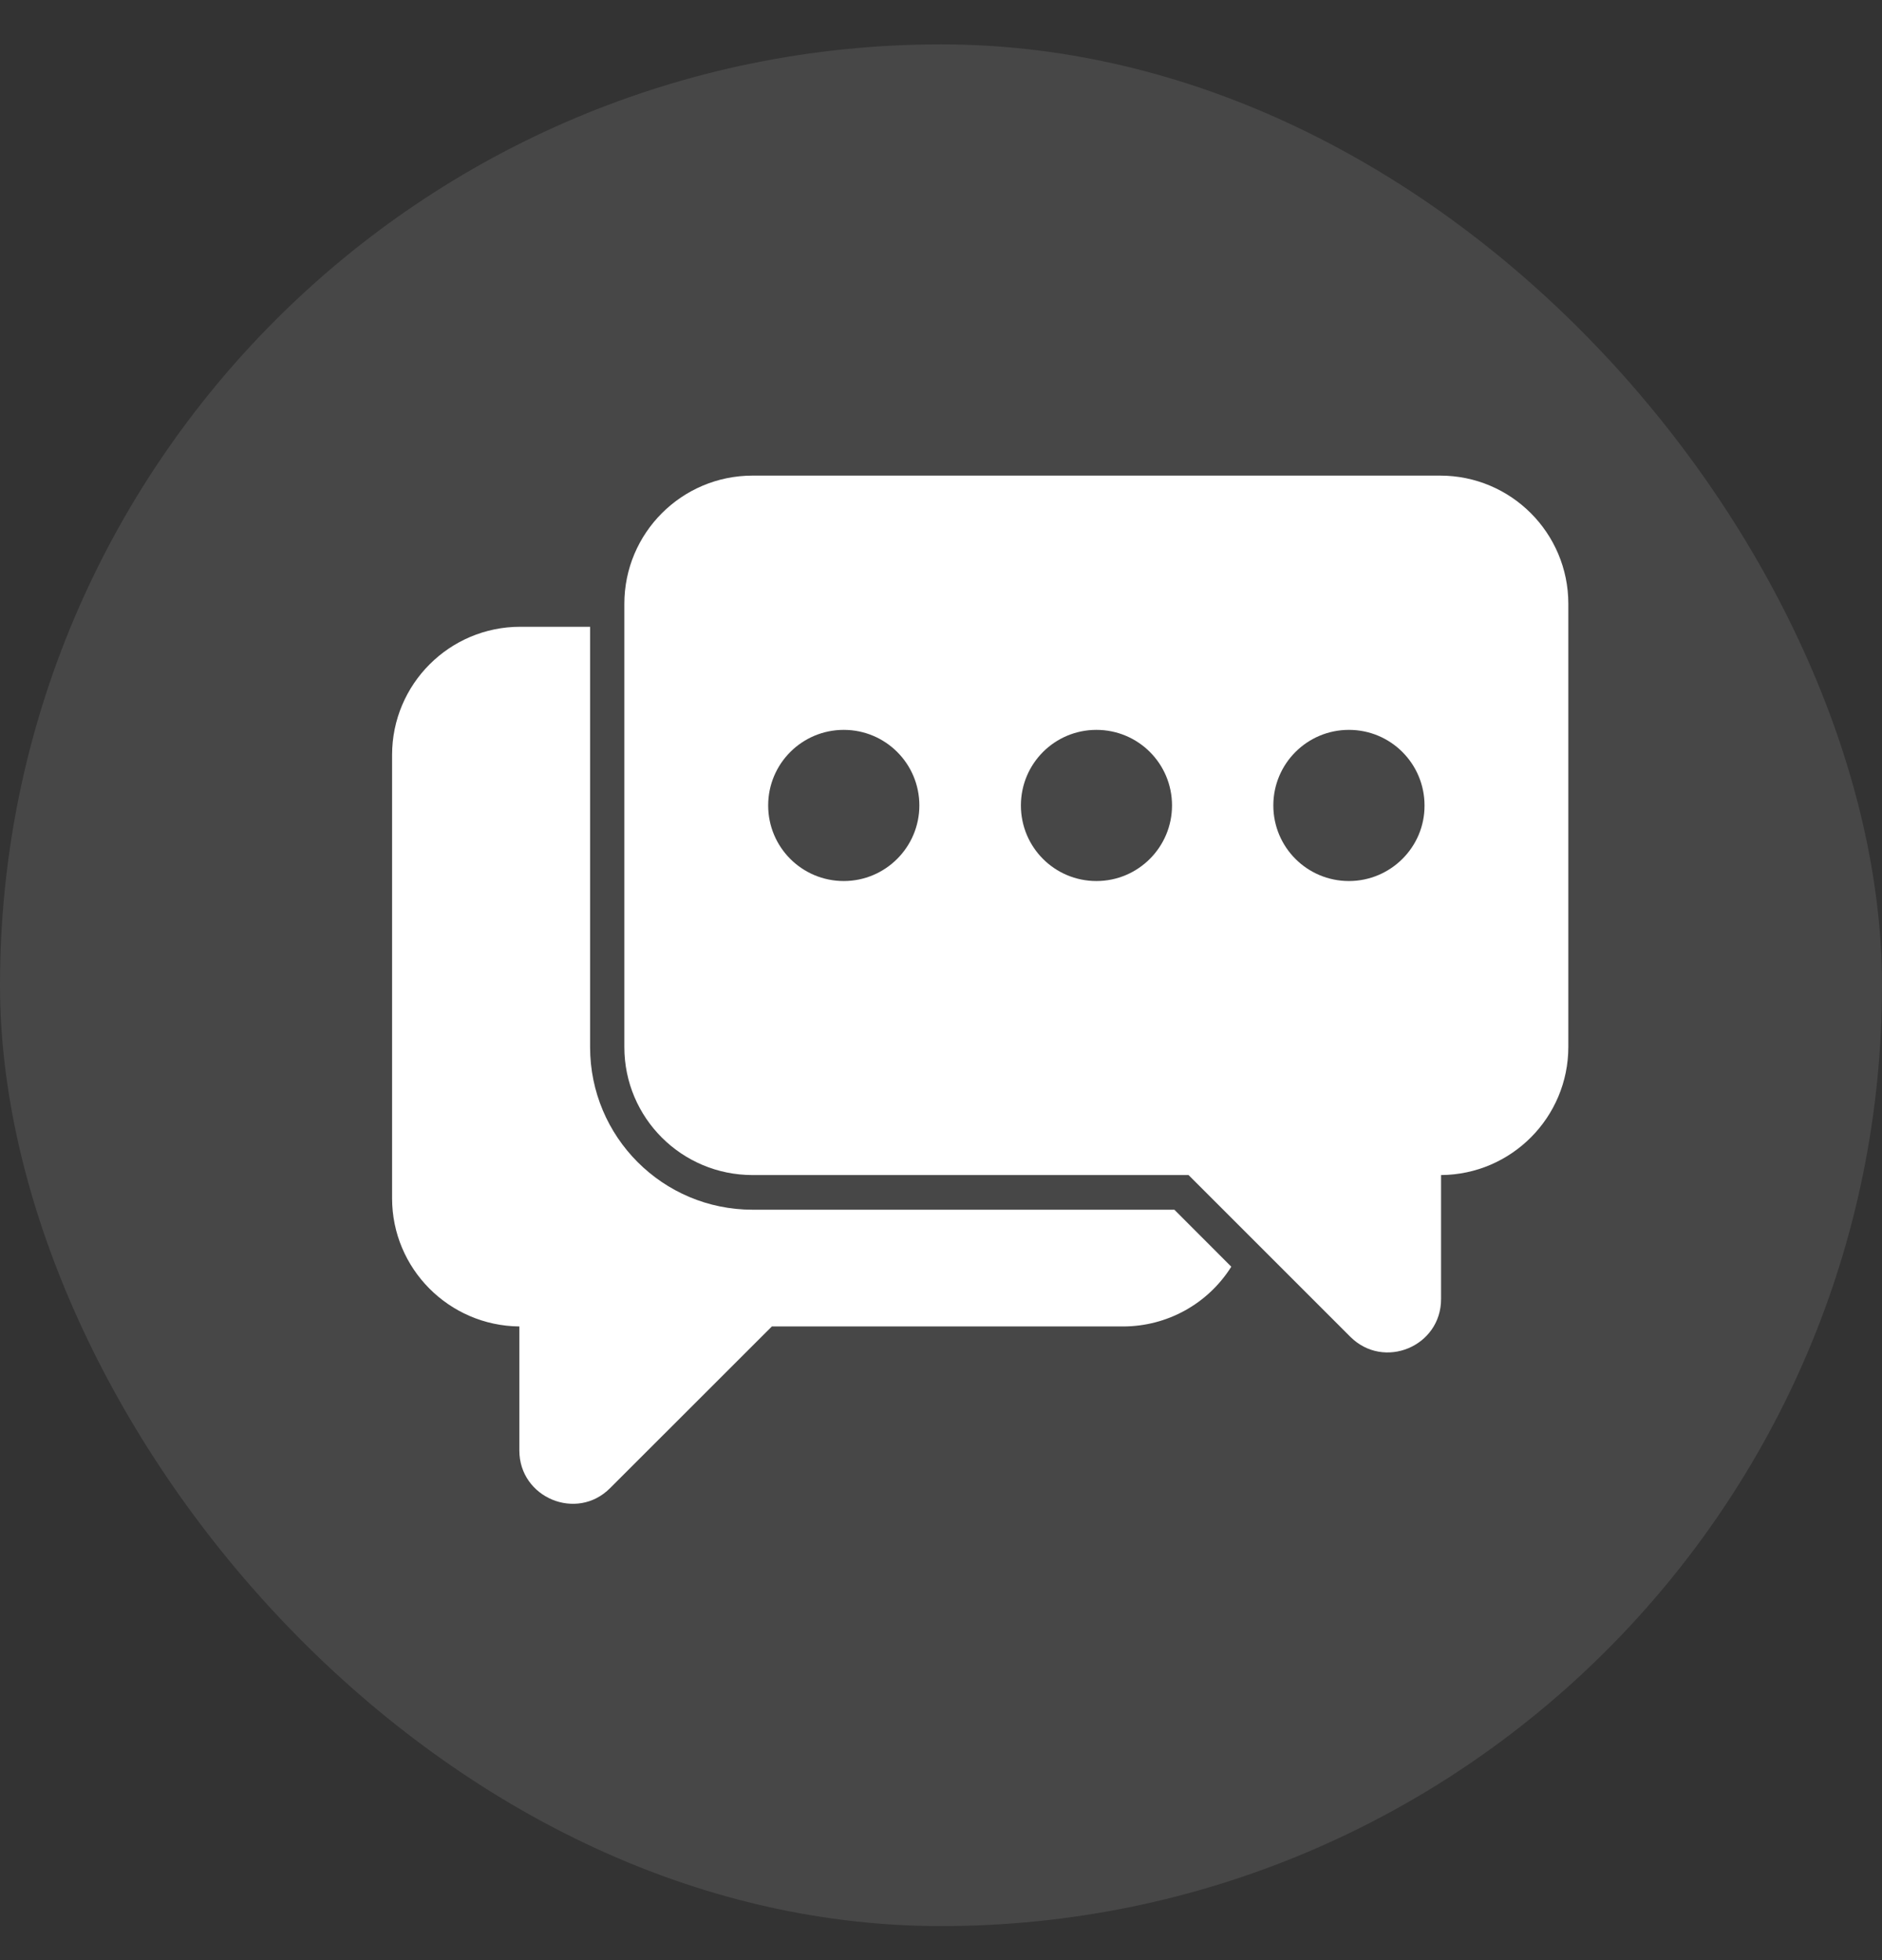
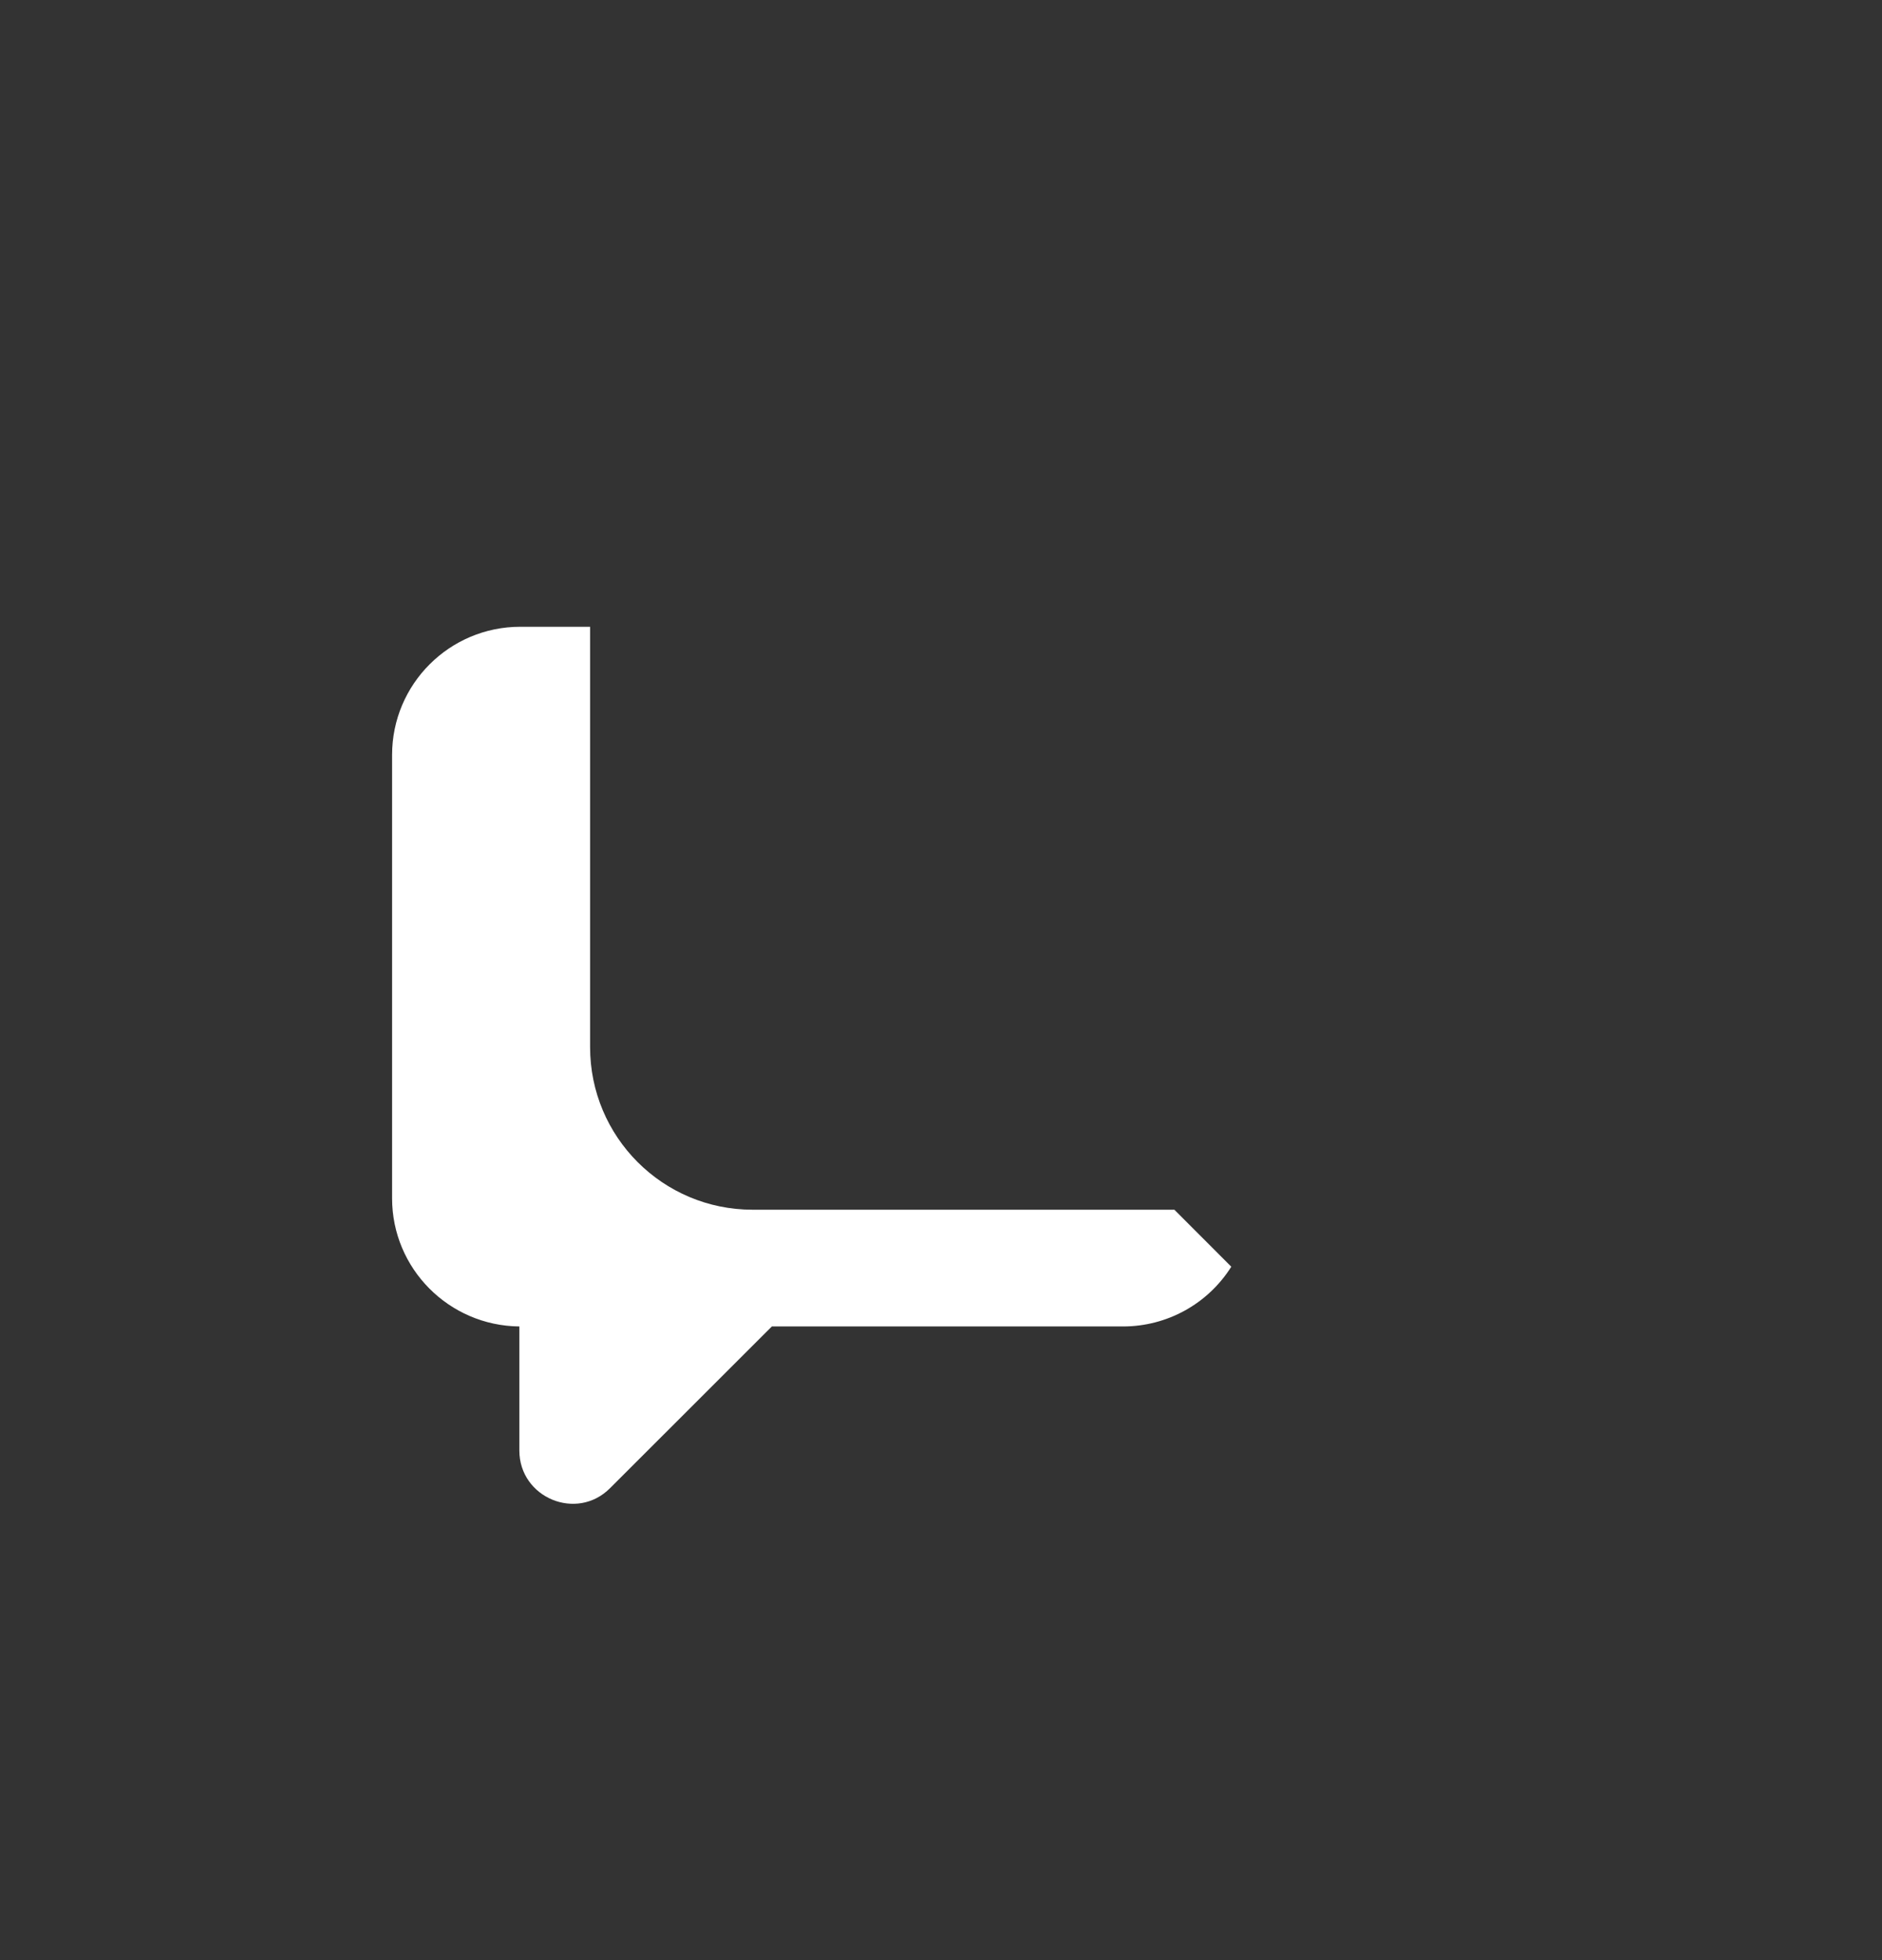
<svg xmlns="http://www.w3.org/2000/svg" width="24" height="25" viewBox="0 0 24 25" fill="none">
  <rect x="0" y="0" width="24" height="25" fill="#333333" stroke="none" />
-   <rect y="0.566" width="24" height="24" rx="12" fill="white" fill-opacity="0.1" />
  <path d="M14.976 15.429H9.597C8.451 15.429 7.525 14.501 7.525 13.355V7.994H6.635C5.732 7.994 5 8.726 5 9.629V15.283C5 16.179 5.724 16.909 6.623 16.918V18.5C6.623 19.103 7.355 19.408 7.78 18.98L9.843 16.918H14.322C14.882 16.918 15.403 16.631 15.702 16.156L14.976 15.429Z" fill="white" />
-   <path d="M18.365 6.066H9.597C8.694 6.066 7.962 6.799 7.962 7.701V13.355C7.962 14.258 8.694 14.987 9.597 14.987H15.157L17.22 17.05C17.648 17.477 18.377 17.173 18.377 16.569V14.987C19.273 14.981 20 14.252 20 13.352V7.701C20 6.799 19.27 6.066 18.365 6.066C18.368 6.066 18.368 6.066 18.365 6.066ZM10.76 11.237C10.227 11.237 9.796 10.806 9.796 10.273C9.796 9.74 10.227 9.309 10.76 9.309C11.293 9.309 11.724 9.74 11.724 10.273C11.724 10.803 11.293 11.237 10.76 11.237ZM13.982 11.237C13.449 11.237 13.019 10.806 13.019 10.273C13.019 9.74 13.449 9.309 13.982 9.309C14.516 9.309 14.946 9.74 14.946 10.273C14.946 10.803 14.516 11.237 13.982 11.237ZM17.202 11.237C16.669 11.237 16.238 10.806 16.238 10.273C16.238 9.74 16.669 9.309 17.202 9.309C17.735 9.309 18.166 9.74 18.166 10.273C18.169 10.803 17.735 11.237 17.202 11.237Z" fill="white" />
</svg>